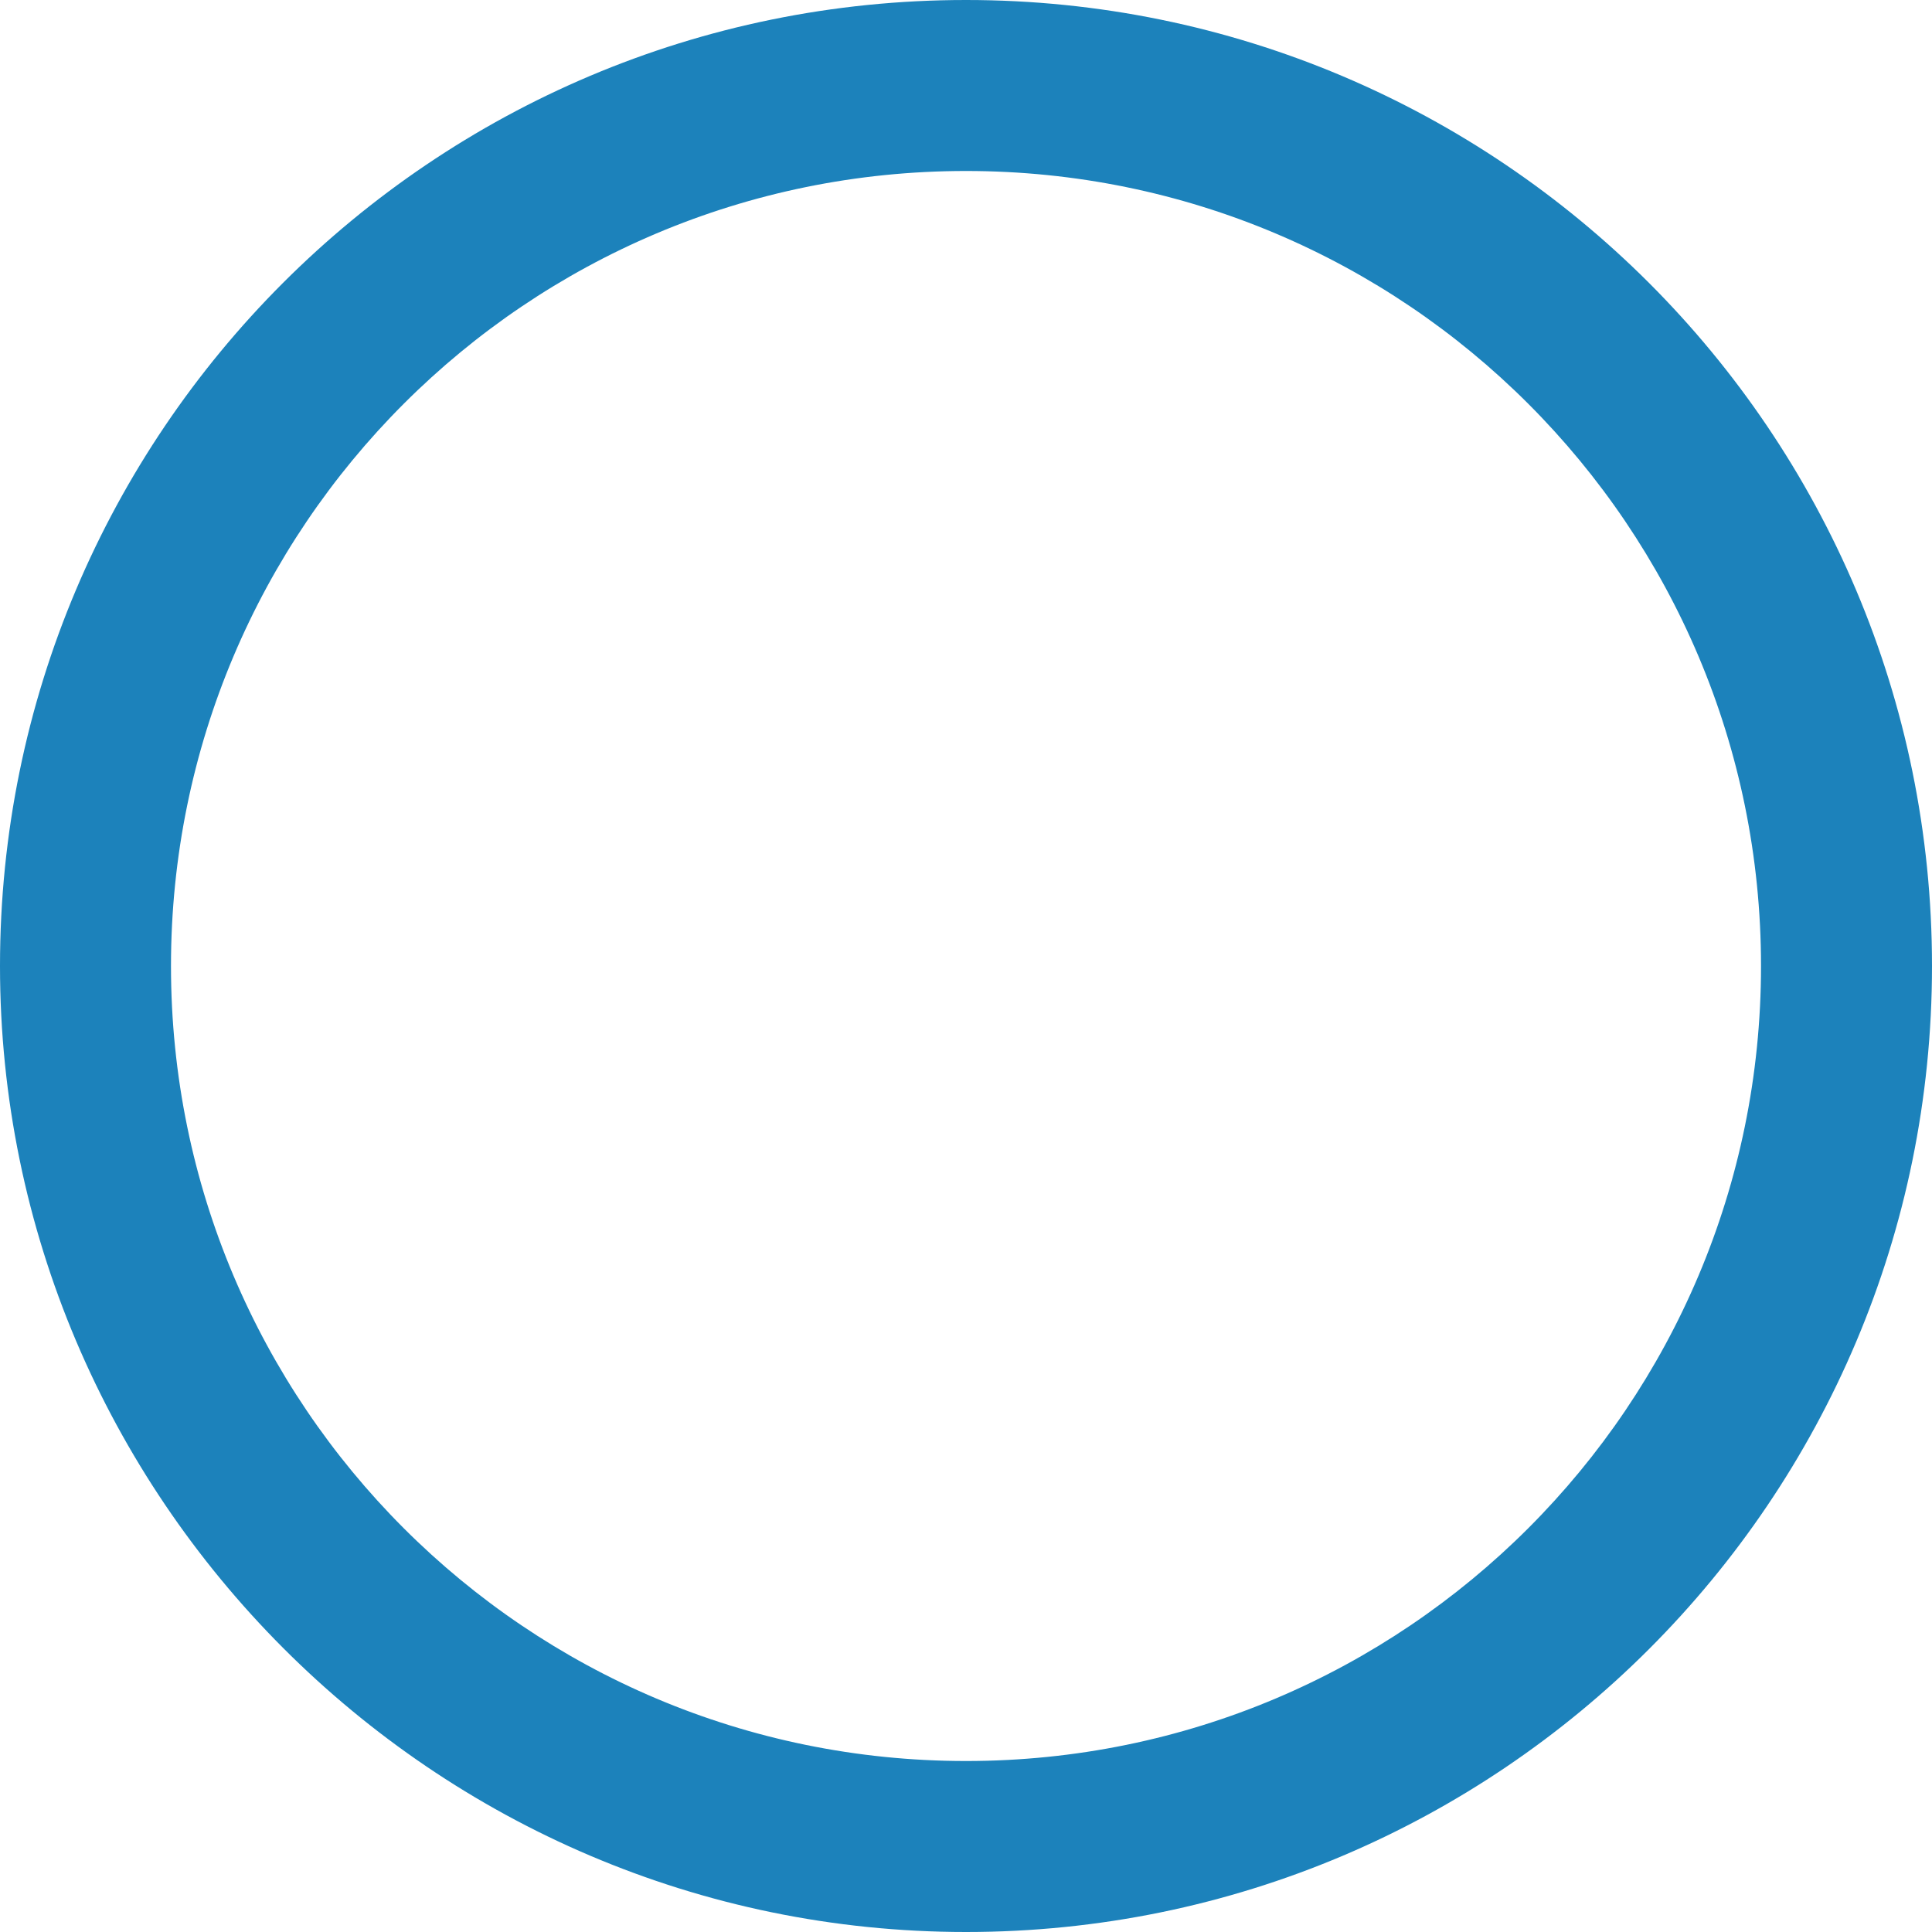
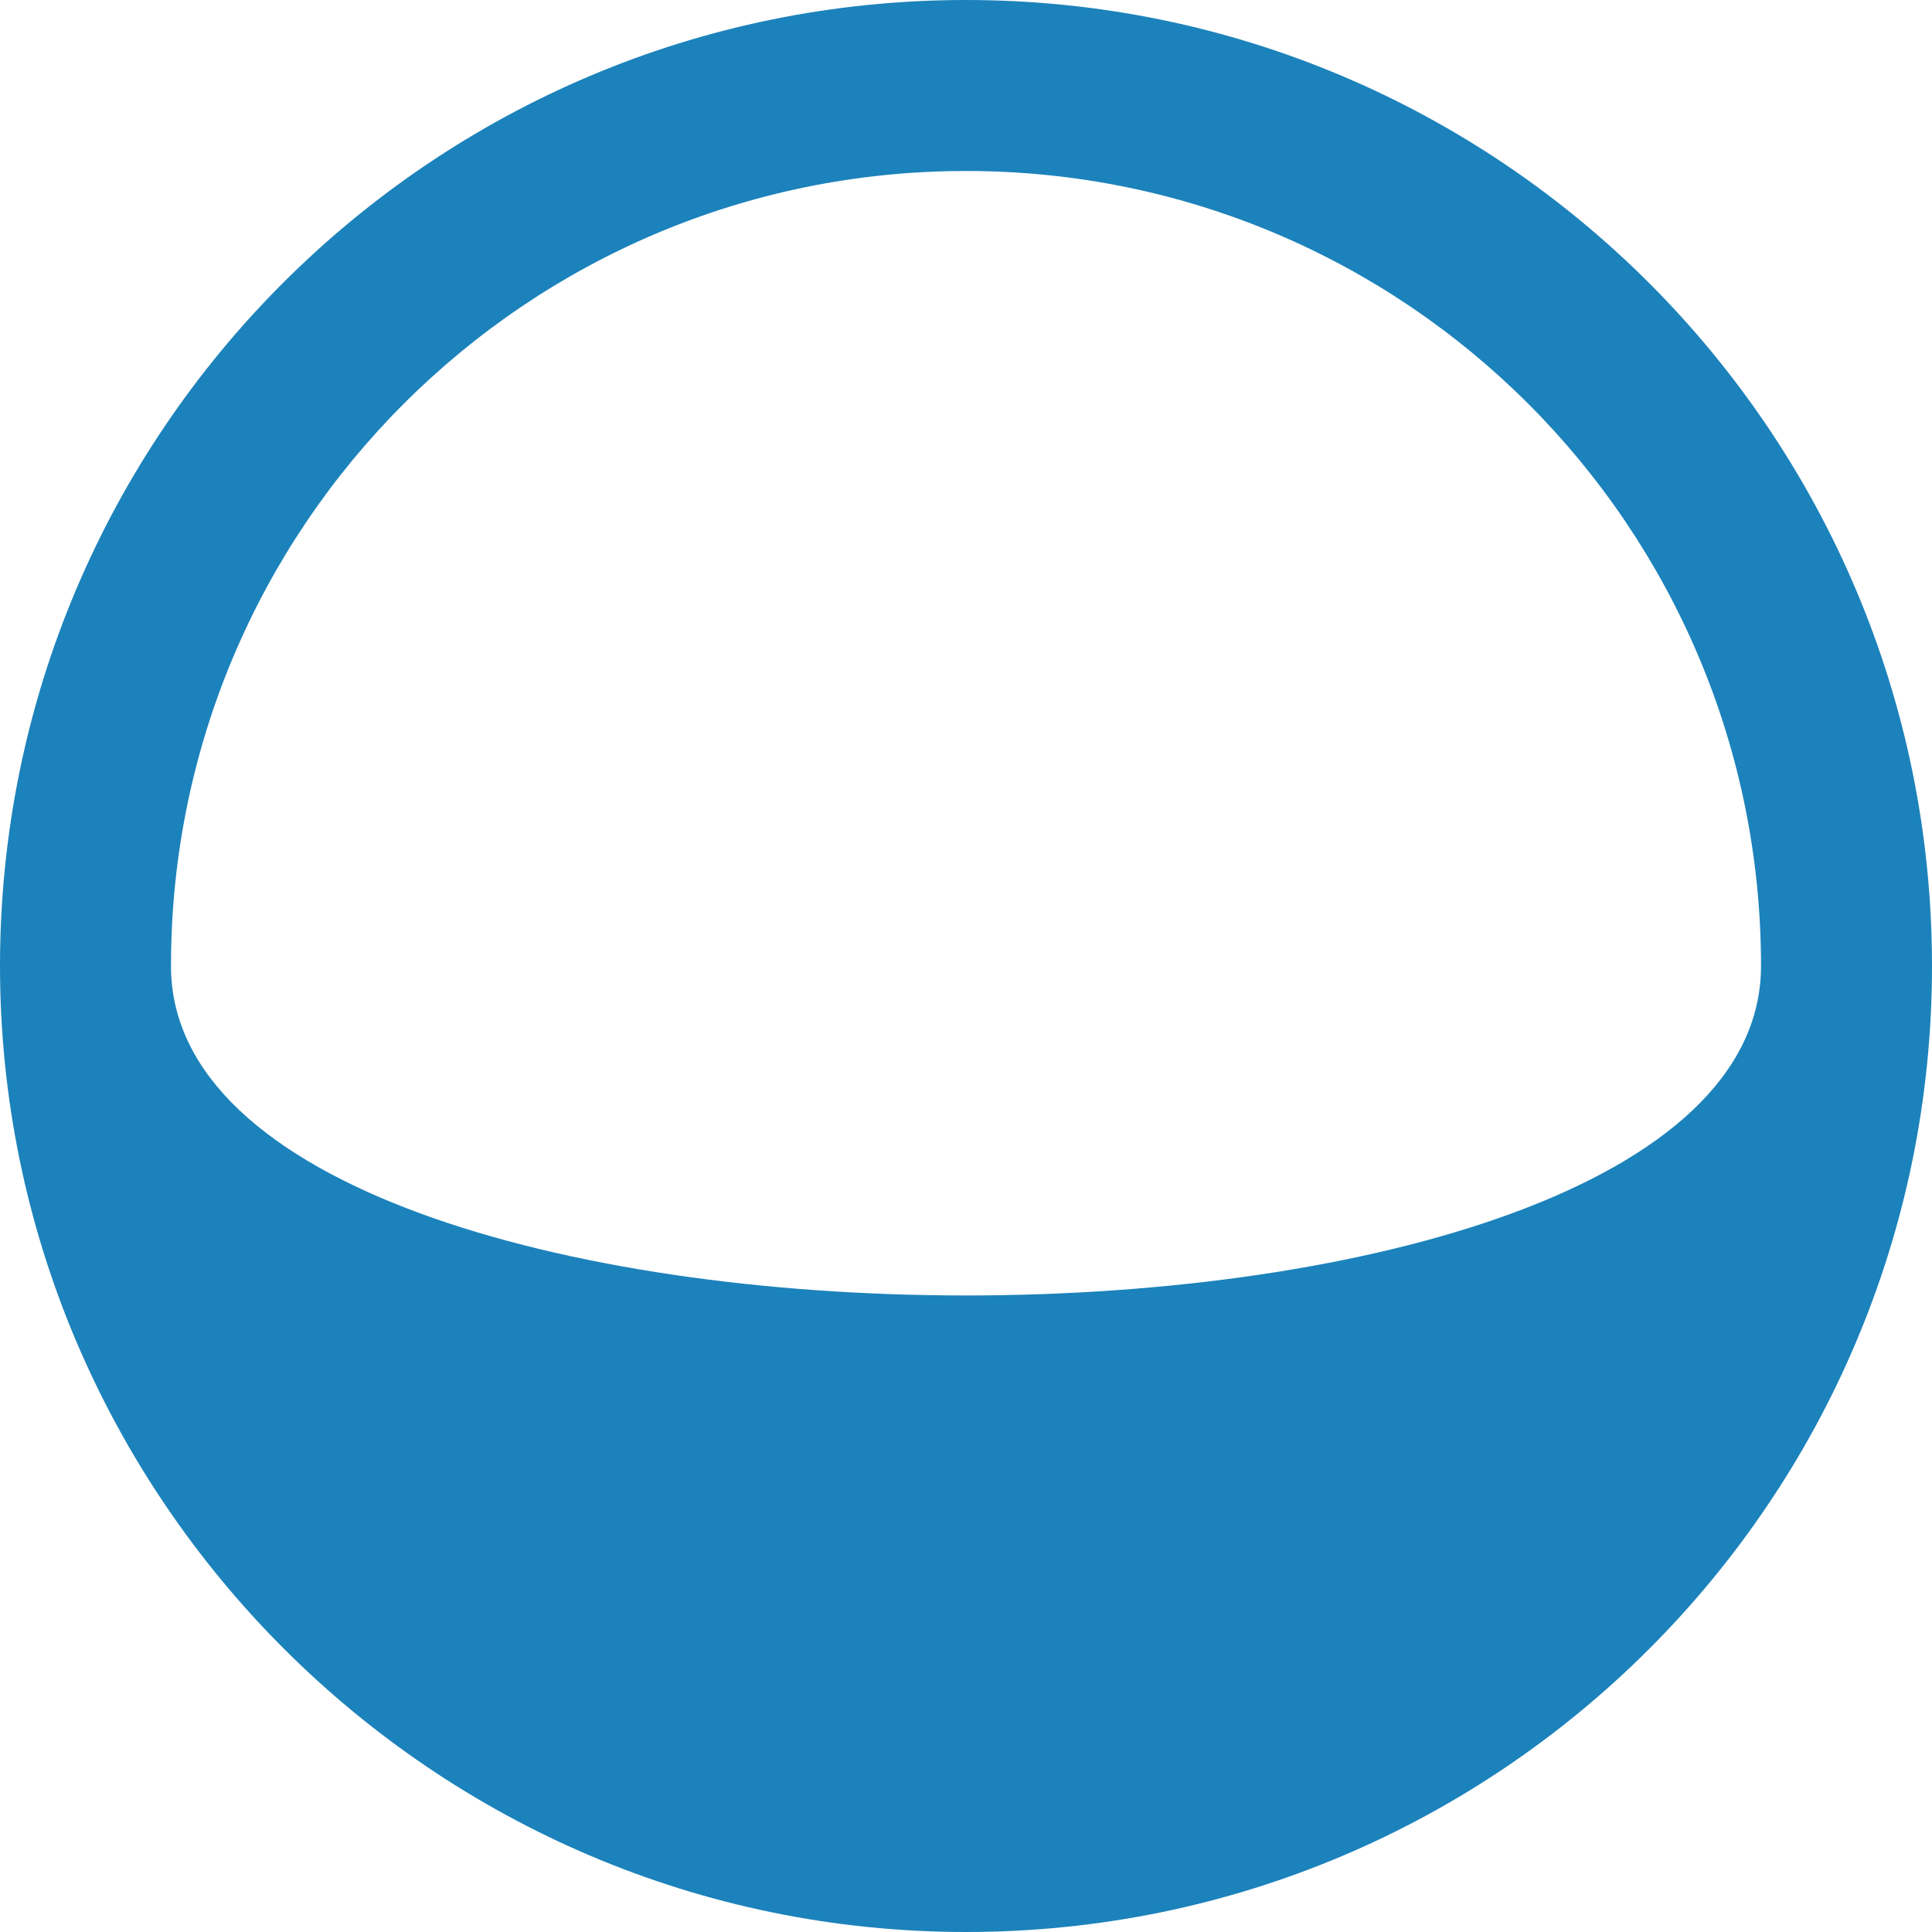
<svg xmlns="http://www.w3.org/2000/svg" version="1.1" id="Layer_1" x="0px" y="0px" viewBox="0 0 800 800" style="enable-background:new 0 0 800 800;" xml:space="preserve">
  <style type="text/css">
	.st0{fill:#1C82BB;}
</style>
  <g>
    <g>
-       <path class="st0" d="M400,800c220.9,0,400-179.1,400-400S620.9,0,400,0S0,179.1,0,400C0,619.5,179.1,800,400,800z M400,70.8    c181.9,0,329.2,147.3,329.2,329.2S581.9,729.2,400,729.2S70.8,581.9,70.8,400C70.8,218.1,218.1,70.8,400,70.8z" />
+       <path class="st0" d="M400,800c220.9,0,400-179.1,400-400S620.9,0,400,0S0,179.1,0,400C0,619.5,179.1,800,400,800z M400,70.8    c181.9,0,329.2,147.3,329.2,329.2S70.8,581.9,70.8,400C70.8,218.1,218.1,70.8,400,70.8z" />
    </g>
  </g>
</svg>